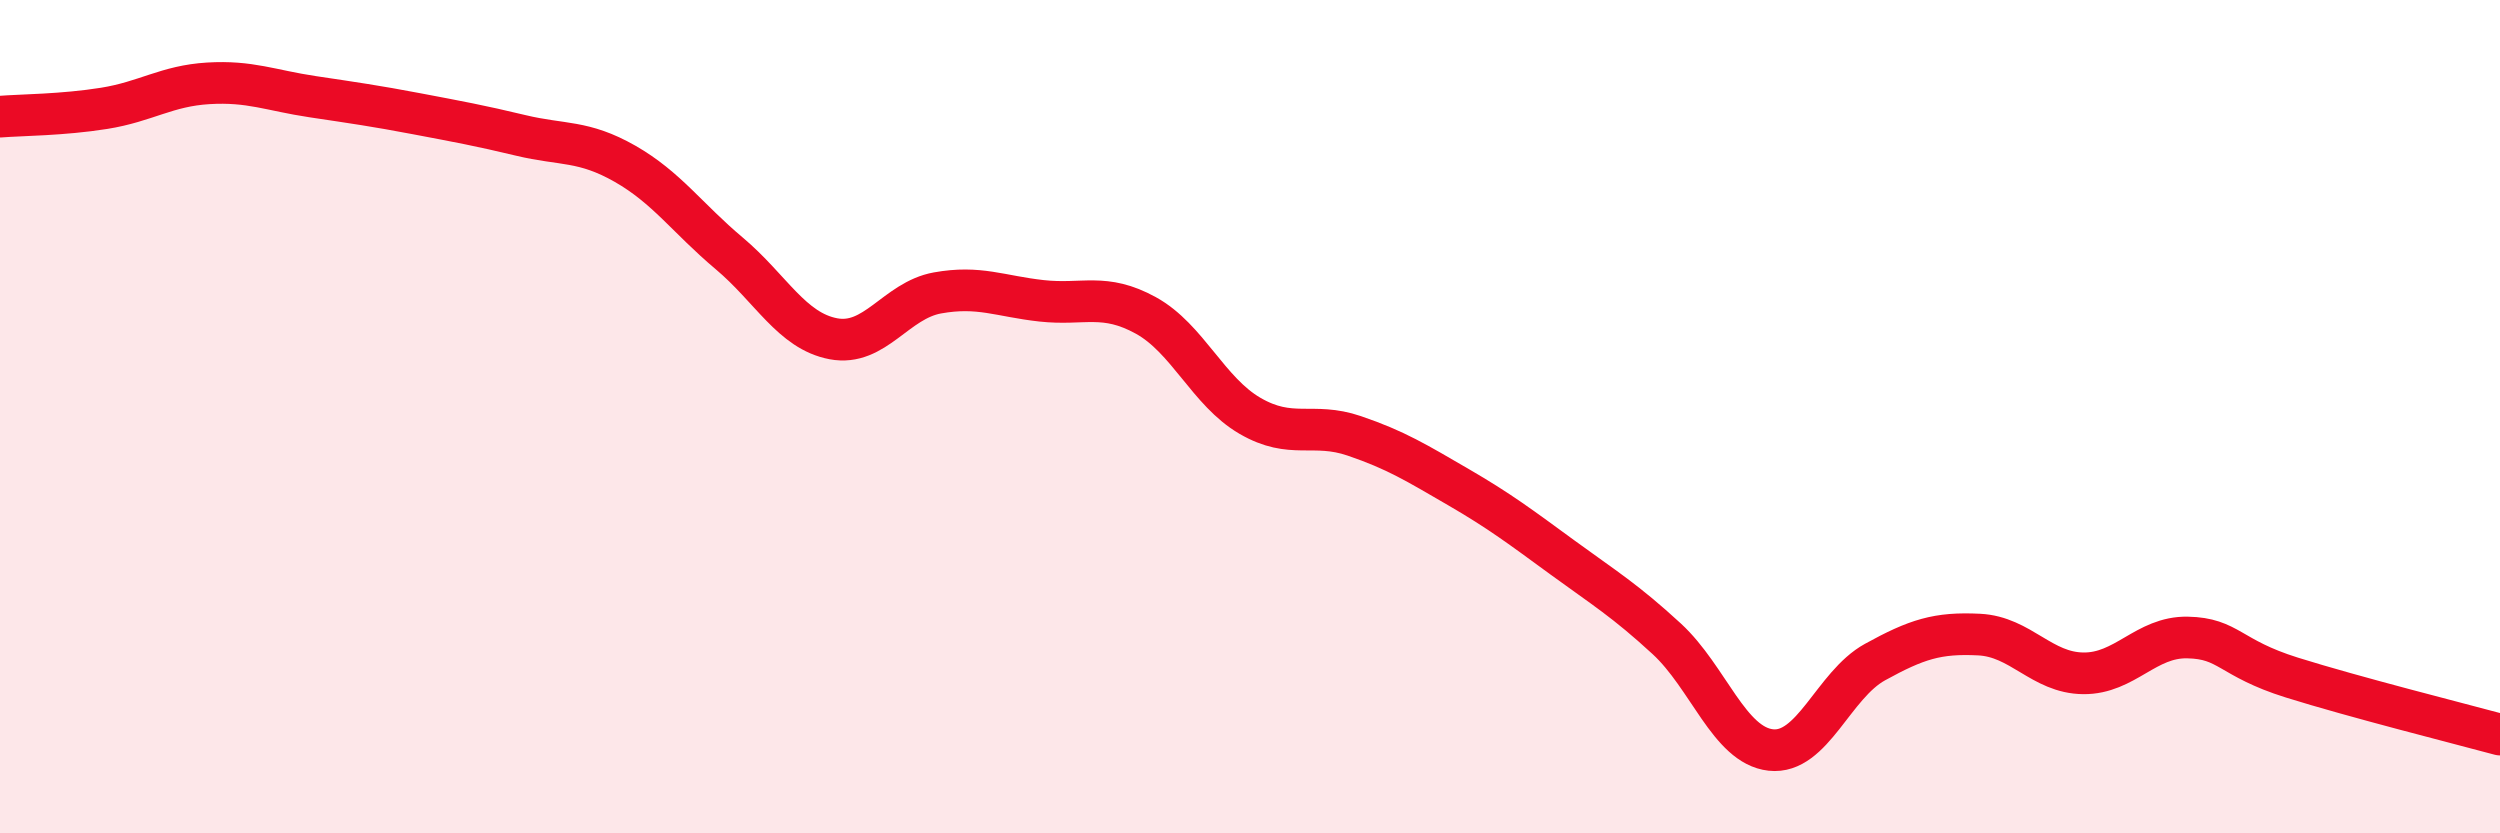
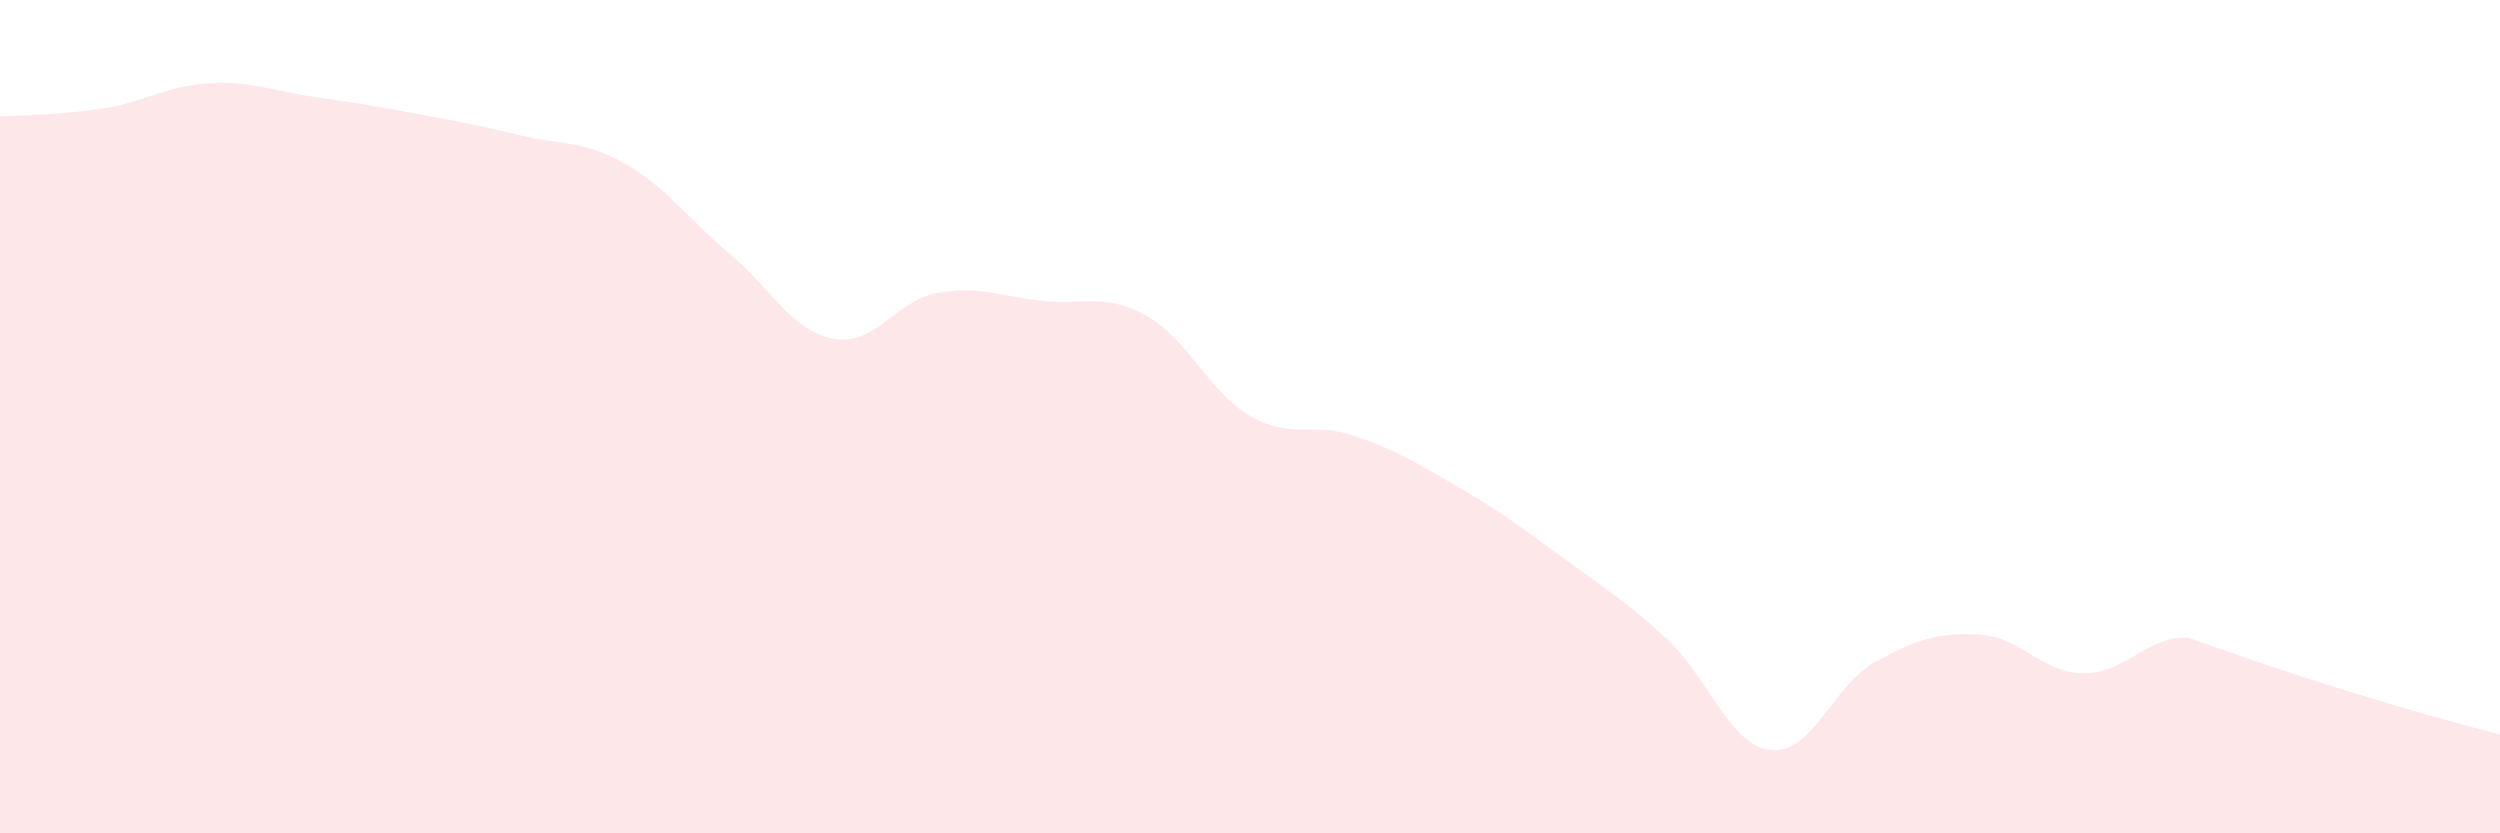
<svg xmlns="http://www.w3.org/2000/svg" width="60" height="20" viewBox="0 0 60 20">
-   <path d="M 0,2.8 C 0.5,2.76 1.5,2.76 2.5,2.6 C 3.5,2.44 4,2.06 5,2 C 6,1.94 6.5,2.17 7.5,2.32 C 8.5,2.47 9,2.54 10,2.73 C 11,2.92 11.5,3.01 12.5,3.25 C 13.5,3.49 14,3.36 15,3.93 C 16,4.5 16.5,5.24 17.5,6.08 C 18.5,6.92 19,7.94 20,8.13 C 21,8.32 21.5,7.21 22.5,7.03 C 23.5,6.85 24,7.11 25,7.22 C 26,7.33 26.5,7.02 27.5,7.57 C 28.5,8.12 29,9.4 30,9.98 C 31,10.56 31.5,10.12 32.5,10.46 C 33.5,10.8 34,11.11 35,11.69 C 36,12.27 36.5,12.65 37.5,13.38 C 38.5,14.11 39,14.41 40,15.33 C 41,16.25 41.5,17.89 42.5,18 C 43.5,18.11 44,16.44 45,15.89 C 46,15.34 46.5,15.18 47.5,15.23 C 48.5,15.28 49,16.15 50,16.16 C 51,16.17 51.5,15.28 52.5,15.3 C 53.5,15.32 53.5,15.79 55,16.26 C 56.5,16.73 59,17.36 60,17.63L60 20L0 20Z" fill="#EB0A25" opacity="0.1" stroke-linecap="round" stroke-linejoin="round" />
-   <path d="M 0,2.8 C 0.5,2.76 1.5,2.76 2.5,2.6 C 3.5,2.44 4,2.06 5,2 C 6,1.94 6.5,2.17 7.5,2.32 C 8.5,2.47 9,2.54 10,2.73 C 11,2.92 11.5,3.01 12.5,3.25 C 13.5,3.49 14,3.36 15,3.93 C 16,4.5 16.5,5.24 17.5,6.08 C 18.5,6.92 19,7.94 20,8.13 C 21,8.32 21.5,7.21 22.5,7.03 C 23.5,6.85 24,7.11 25,7.22 C 26,7.33 26.5,7.02 27.5,7.57 C 28.5,8.12 29,9.4 30,9.98 C 31,10.56 31.5,10.12 32.5,10.46 C 33.5,10.8 34,11.11 35,11.69 C 36,12.27 36.5,12.65 37.5,13.38 C 38.5,14.11 39,14.41 40,15.33 C 41,16.25 41.5,17.89 42.5,18 C 43.5,18.11 44,16.44 45,15.89 C 46,15.34 46.5,15.18 47.5,15.23 C 48.5,15.28 49,16.15 50,16.16 C 51,16.17 51.5,15.28 52.5,15.3 C 53.5,15.32 53.5,15.79 55,16.26 C 56.5,16.73 59,17.36 60,17.63" stroke="#EB0A25" stroke-width="1" fill="none" stroke-linecap="round" stroke-linejoin="round" />
+   <path d="M 0,2.8 C 0.5,2.76 1.5,2.76 2.5,2.6 C 3.5,2.44 4,2.06 5,2 C 6,1.94 6.5,2.17 7.5,2.32 C 8.5,2.47 9,2.54 10,2.73 C 11,2.92 11.5,3.01 12.5,3.25 C 13.5,3.49 14,3.36 15,3.93 C 16,4.5 16.5,5.24 17.5,6.08 C 18.5,6.92 19,7.94 20,8.13 C 21,8.32 21.5,7.21 22.5,7.03 C 23.5,6.85 24,7.11 25,7.22 C 26,7.33 26.5,7.02 27.5,7.57 C 28.5,8.12 29,9.4 30,9.98 C 31,10.56 31.5,10.12 32.5,10.46 C 33.5,10.8 34,11.11 35,11.69 C 36,12.27 36.5,12.65 37.5,13.38 C 38.5,14.11 39,14.41 40,15.33 C 41,16.25 41.5,17.89 42.5,18 C 43.5,18.11 44,16.44 45,15.89 C 46,15.34 46.5,15.18 47.5,15.23 C 48.5,15.28 49,16.15 50,16.16 C 51,16.17 51.5,15.28 52.5,15.3 C 56.5,16.73 59,17.36 60,17.63L60 20L0 20Z" fill="#EB0A25" opacity="0.1" stroke-linecap="round" stroke-linejoin="round" />
</svg>